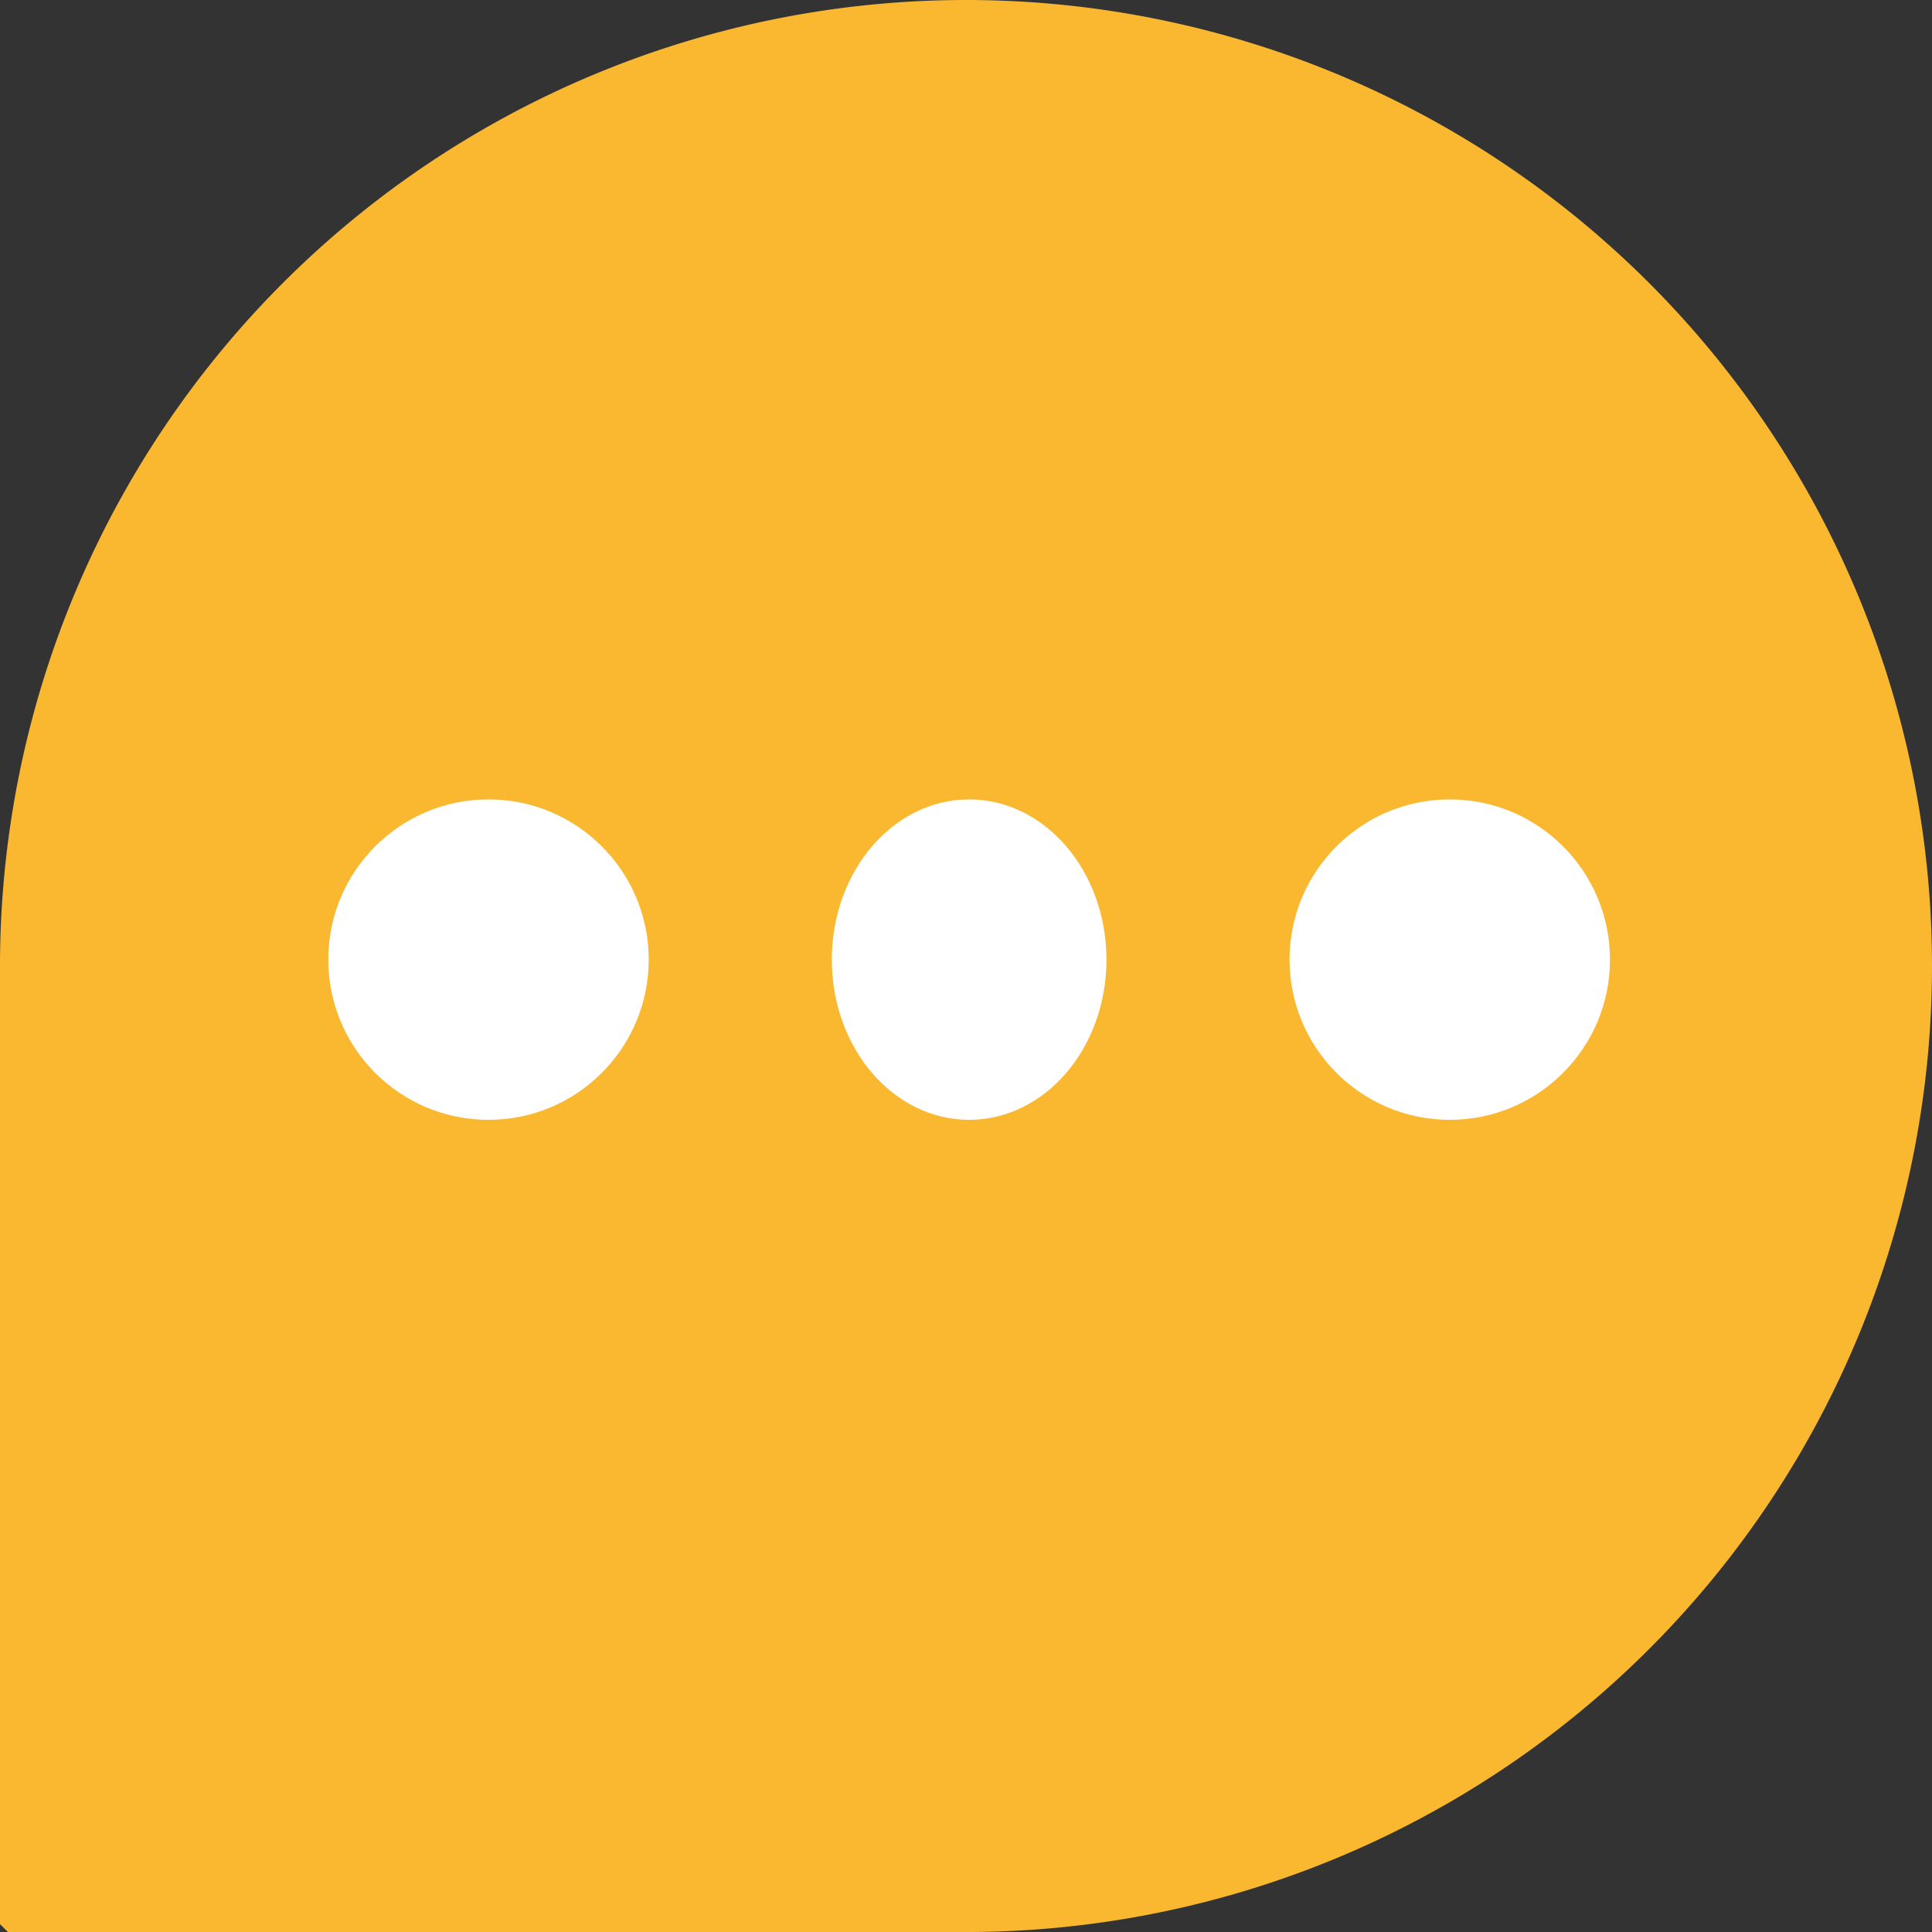
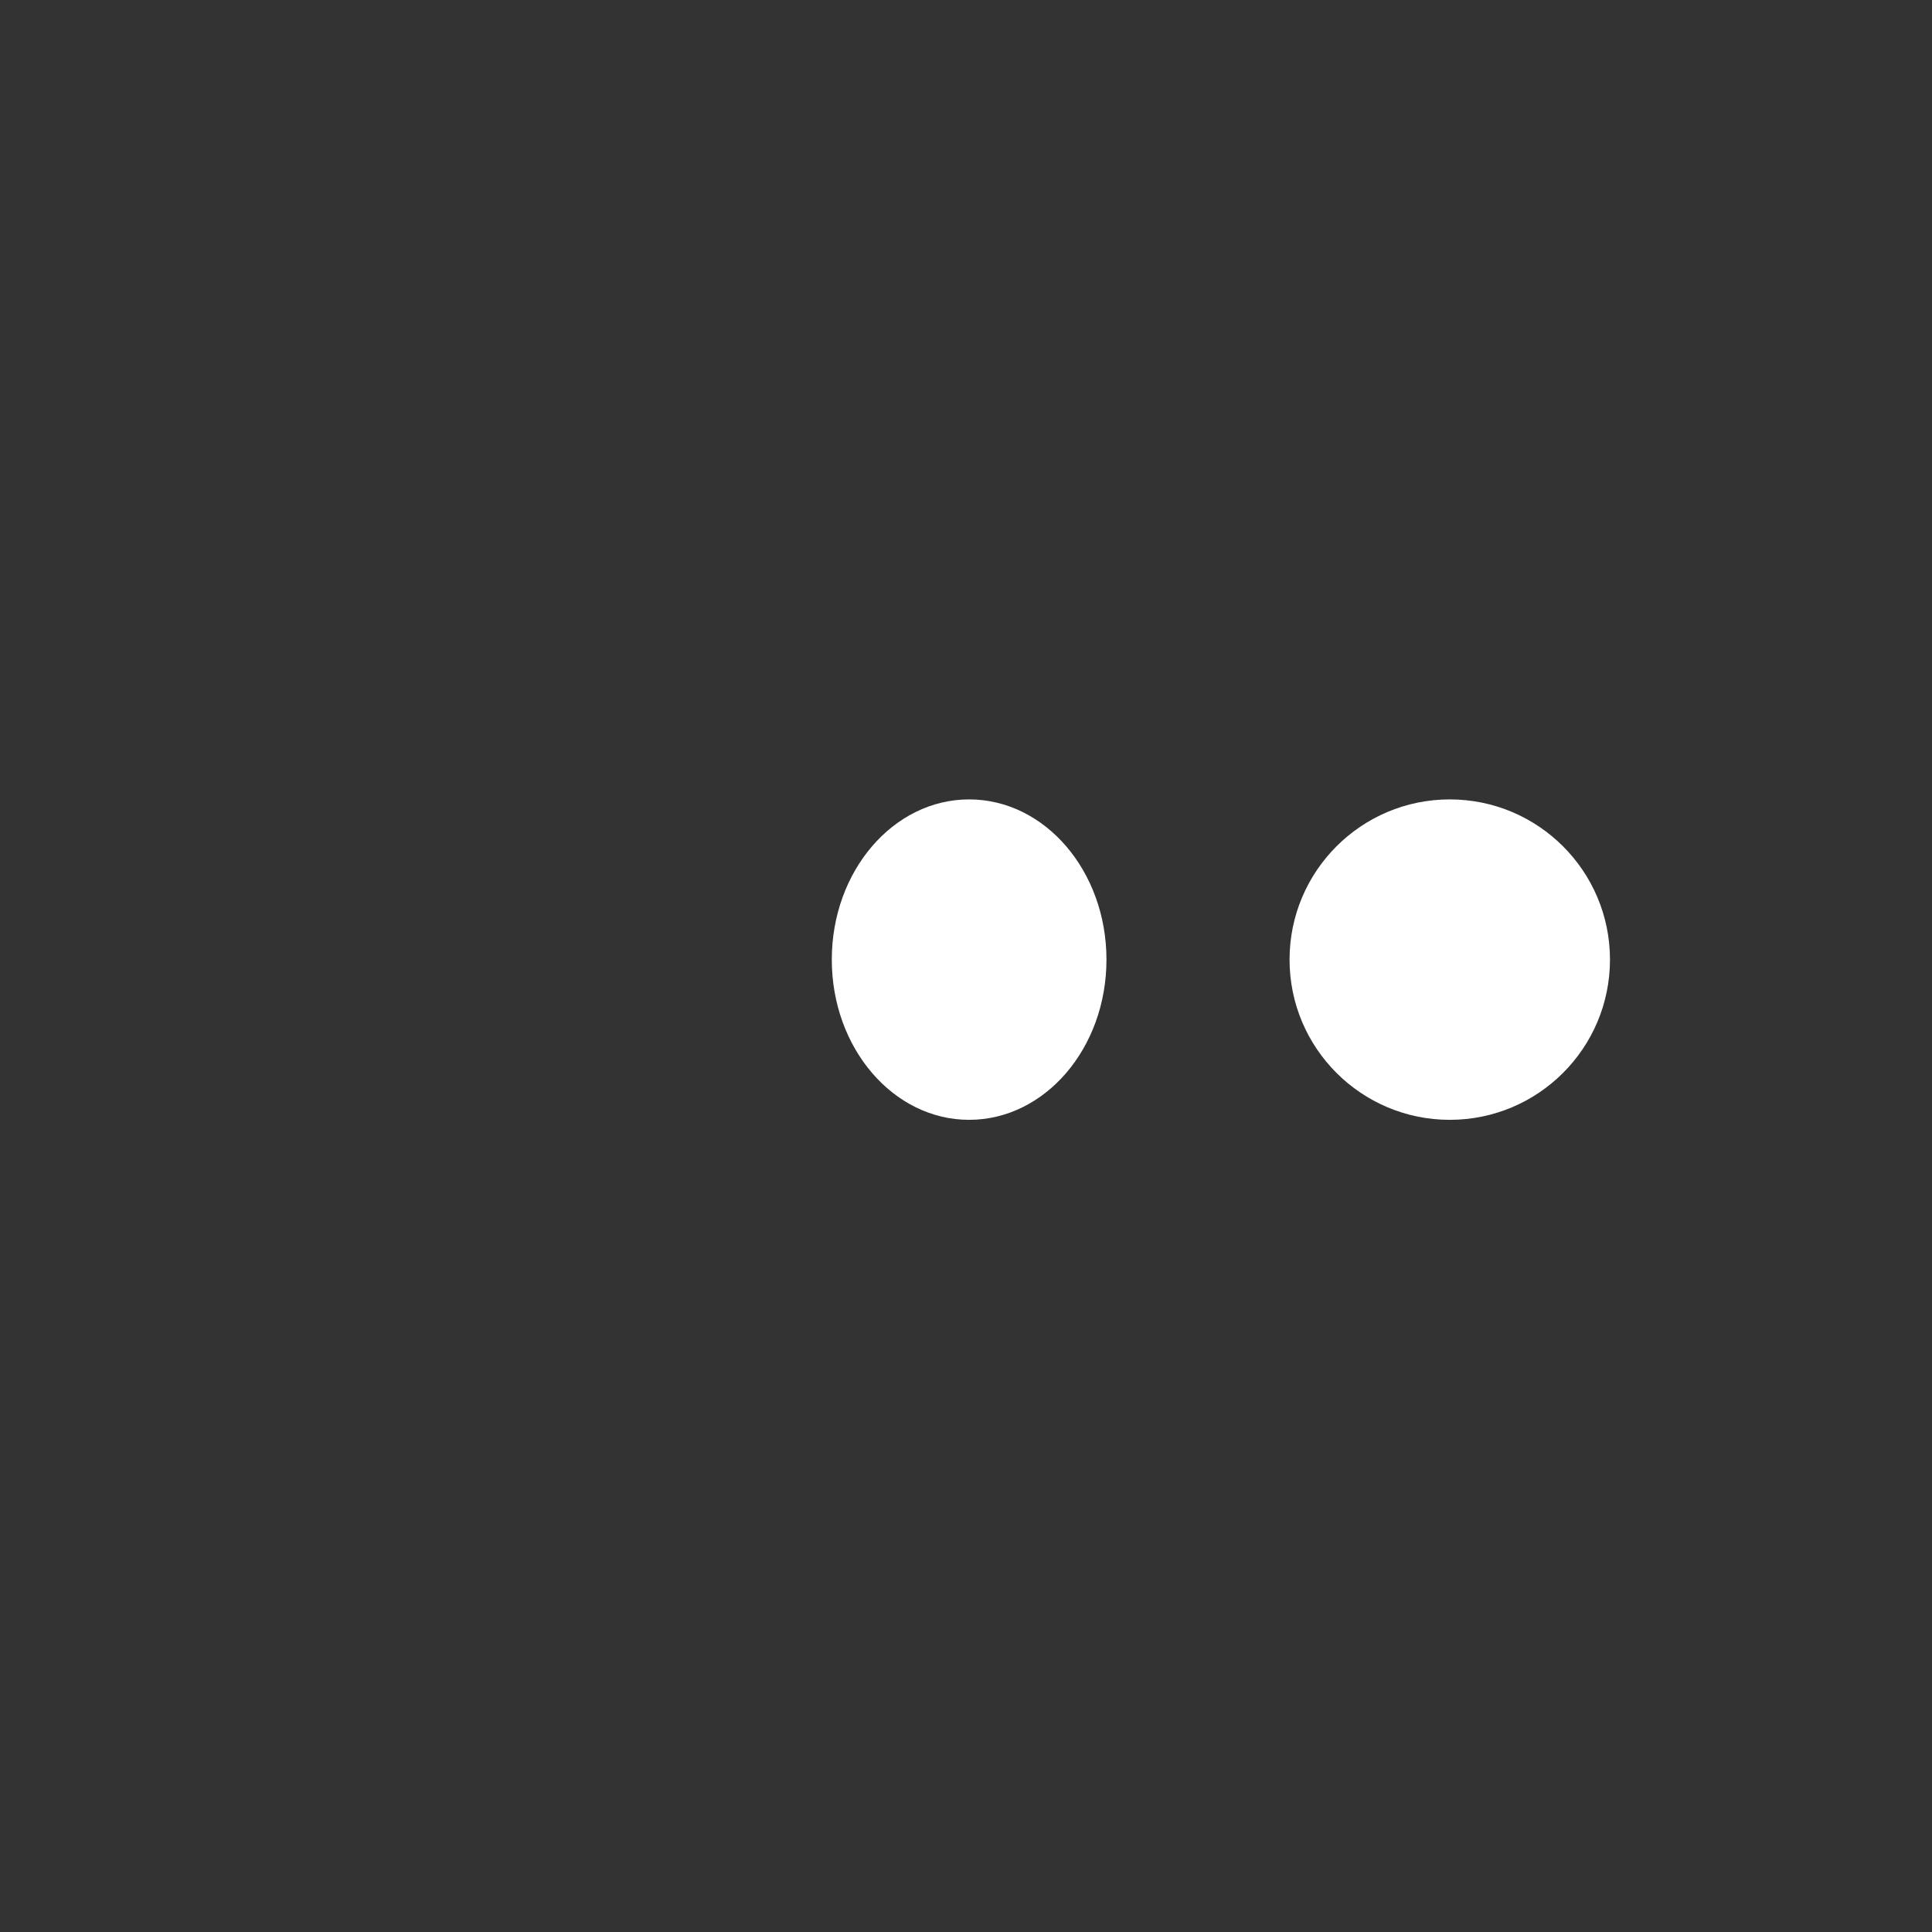
<svg xmlns="http://www.w3.org/2000/svg" width="70.087" height="70.088" viewBox="0 0 70.087 70.088">
  <rect x="0" y="0" width="70.087" height="70.088" fill="#333333" stroke="none" />
  <g id="Group_173" data-name="Group 173" transform="translate(-1050.924 -844.631)">
    <g id="Group_172" data-name="Group 172" transform="translate(1121.011 914.719) rotate(180)">
      <g id="Group_12" data-name="Group 12" transform="translate(0 0)">
-         <path id="Path_1" data-name="Path 1" d="M35.043,70.088h0A35.044,35.044,0,0,0,70.087,35.043V.286L69.8,0H35.043A35.044,35.044,0,0,0,0,35.043H0A35.044,35.044,0,0,0,35.043,70.088Z" fill="#fab830" />
-       </g>
+         </g>
    </g>
-     <circle id="Ellipse_19" data-name="Ellipse 19" cx="5.812" cy="5.812" r="5.812" transform="translate(1062.833 873.631)" fill="#fff" />
    <ellipse id="Ellipse_20" data-name="Ellipse 20" cx="4.982" cy="5.812" rx="4.982" ry="5.812" transform="translate(1081.099 873.631)" fill="#fff" />
    <circle id="Ellipse_21" data-name="Ellipse 21" cx="5.812" cy="5.812" r="5.812" transform="translate(1097.705 873.631)" fill="#fff" />
  </g>
</svg>